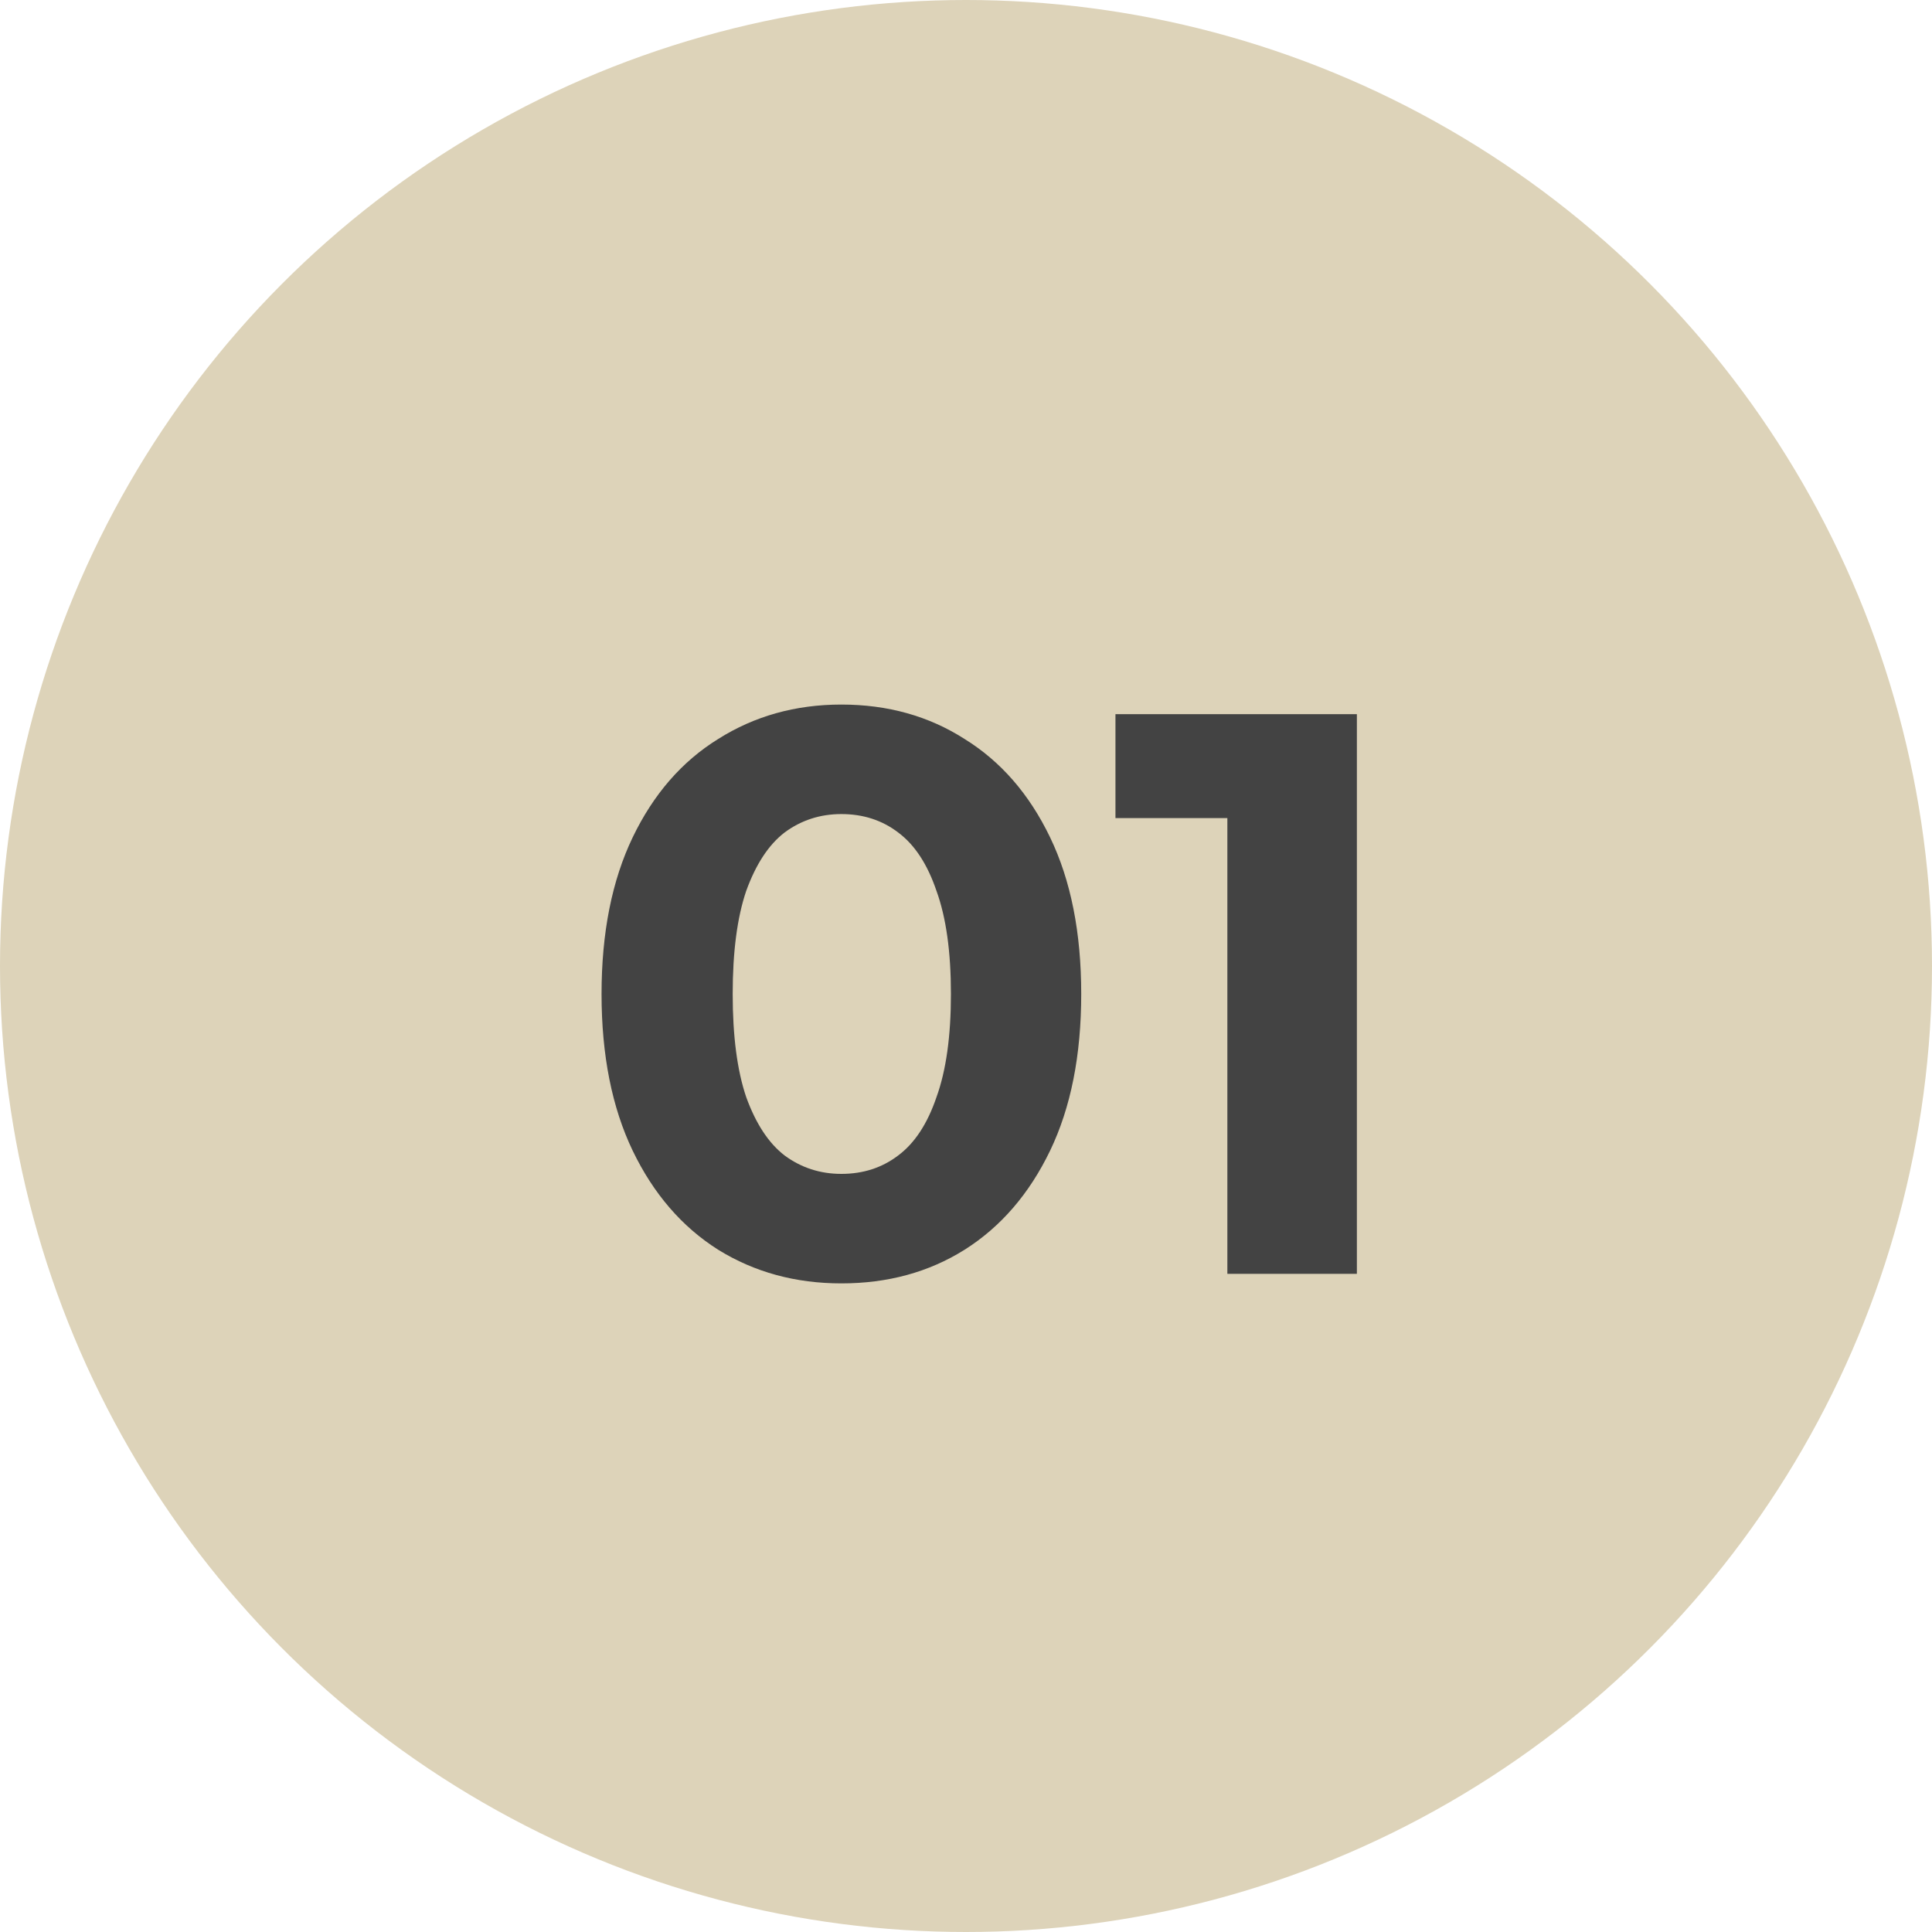
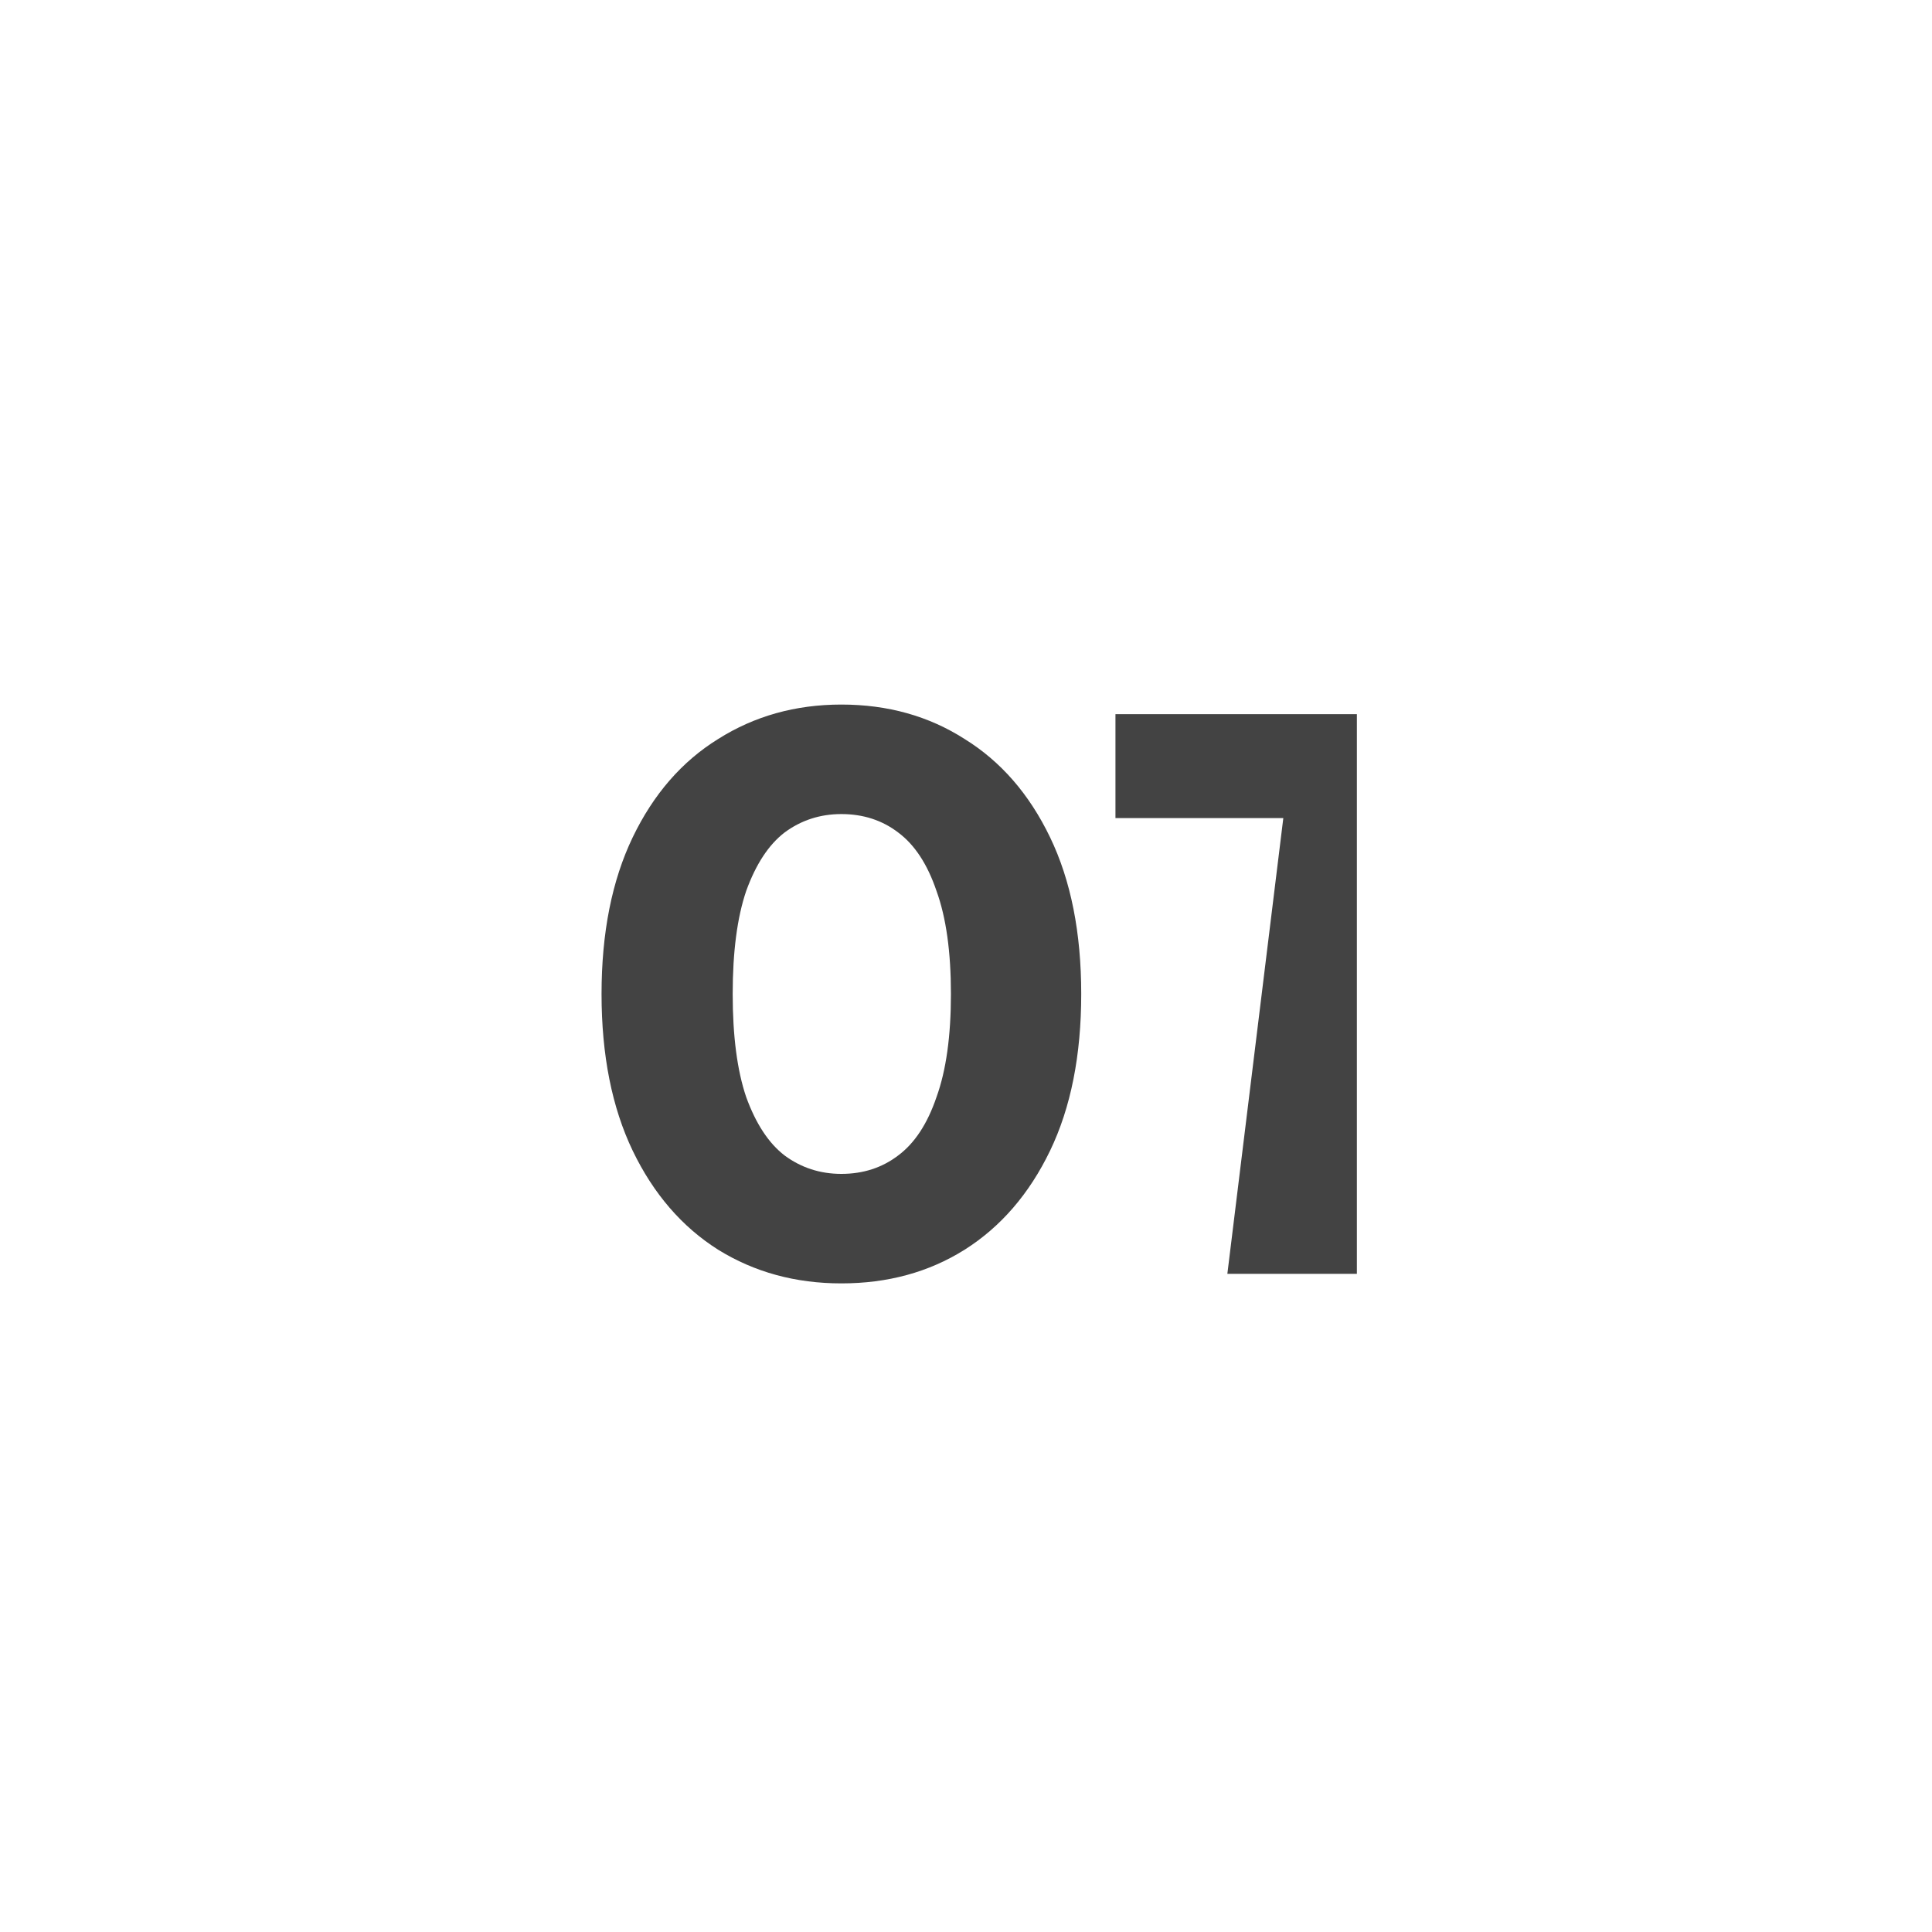
<svg xmlns="http://www.w3.org/2000/svg" width="25" height="25" viewBox="0 0 25 25" fill="none">
-   <circle cx="12.5" cy="12.5" r="12.5" fill="#DDD3B9" />
-   <path d="M10.887 16.607C10.294 16.607 9.763 16.462 9.294 16.172C8.825 15.876 8.456 15.448 8.187 14.89C7.919 14.331 7.784 13.655 7.784 12.862C7.784 12.069 7.919 11.393 8.187 10.835C8.456 10.276 8.825 9.852 9.294 9.562C9.763 9.266 10.294 9.117 10.887 9.117C11.488 9.117 12.018 9.266 12.481 9.562C12.95 9.852 13.319 10.276 13.588 10.835C13.857 11.393 13.991 12.069 13.991 12.862C13.991 13.655 13.857 14.331 13.588 14.89C13.319 15.448 12.95 15.876 12.481 16.172C12.018 16.462 11.488 16.607 10.887 16.607ZM10.887 15.19C11.17 15.19 11.415 15.11 11.622 14.952C11.836 14.793 12.001 14.541 12.118 14.197C12.243 13.852 12.305 13.407 12.305 12.862C12.305 12.317 12.243 11.872 12.118 11.528C12.001 11.183 11.836 10.931 11.622 10.772C11.415 10.614 11.17 10.534 10.887 10.534C10.612 10.534 10.367 10.614 10.153 10.772C9.946 10.931 9.781 11.183 9.656 11.528C9.539 11.872 9.481 12.317 9.481 12.862C9.481 13.407 9.539 13.852 9.656 14.197C9.781 14.541 9.946 14.793 10.153 14.952C10.367 15.11 10.612 15.19 10.887 15.19ZM15.882 16.483V9.862L16.606 10.586H14.434V9.241H17.558V16.483H15.882Z" fill="#434343" />
+   <path d="M10.887 16.607C10.294 16.607 9.763 16.462 9.294 16.172C8.825 15.876 8.456 15.448 8.187 14.89C7.919 14.331 7.784 13.655 7.784 12.862C7.784 12.069 7.919 11.393 8.187 10.835C8.456 10.276 8.825 9.852 9.294 9.562C9.763 9.266 10.294 9.117 10.887 9.117C11.488 9.117 12.018 9.266 12.481 9.562C12.95 9.852 13.319 10.276 13.588 10.835C13.857 11.393 13.991 12.069 13.991 12.862C13.991 13.655 13.857 14.331 13.588 14.89C13.319 15.448 12.95 15.876 12.481 16.172C12.018 16.462 11.488 16.607 10.887 16.607ZM10.887 15.19C11.17 15.19 11.415 15.11 11.622 14.952C11.836 14.793 12.001 14.541 12.118 14.197C12.243 13.852 12.305 13.407 12.305 12.862C12.305 12.317 12.243 11.872 12.118 11.528C12.001 11.183 11.836 10.931 11.622 10.772C11.415 10.614 11.17 10.534 10.887 10.534C10.612 10.534 10.367 10.614 10.153 10.772C9.946 10.931 9.781 11.183 9.656 11.528C9.539 11.872 9.481 12.317 9.481 12.862C9.481 13.407 9.539 13.852 9.656 14.197C9.781 14.541 9.946 14.793 10.153 14.952C10.367 15.11 10.612 15.19 10.887 15.19ZM15.882 16.483L16.606 10.586H14.434V9.241H17.558V16.483H15.882Z" fill="#434343" />
</svg>